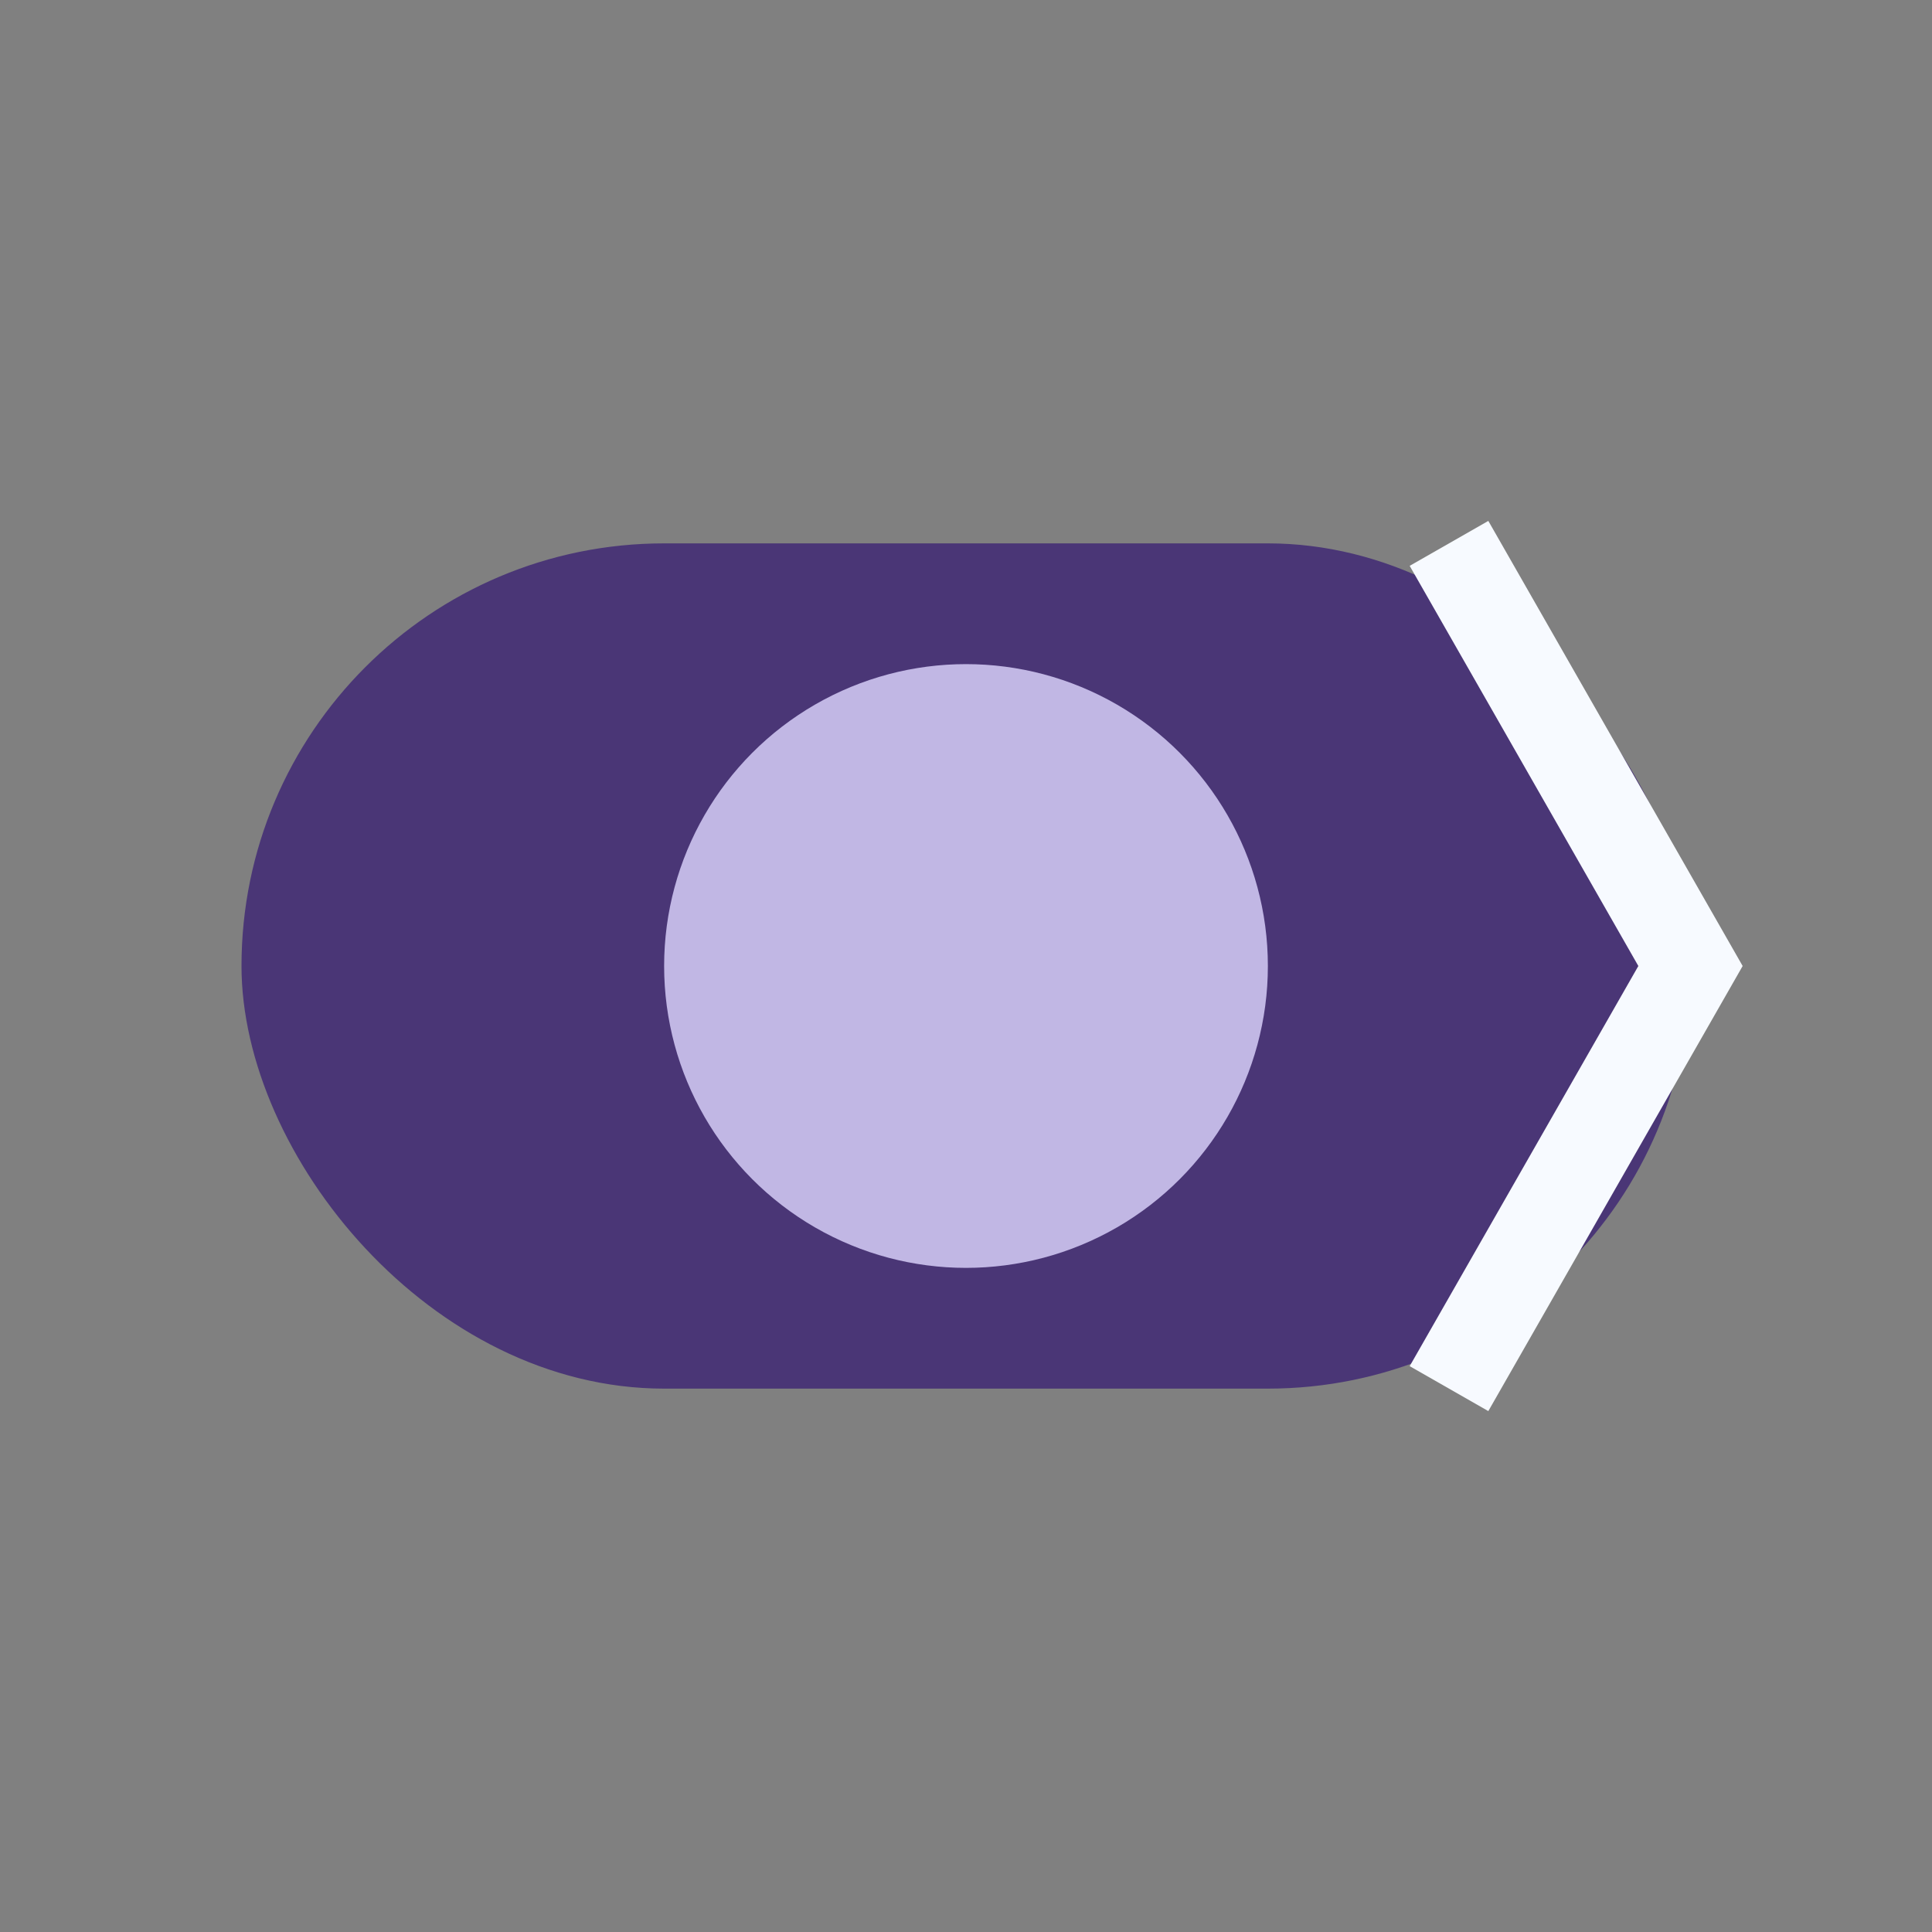
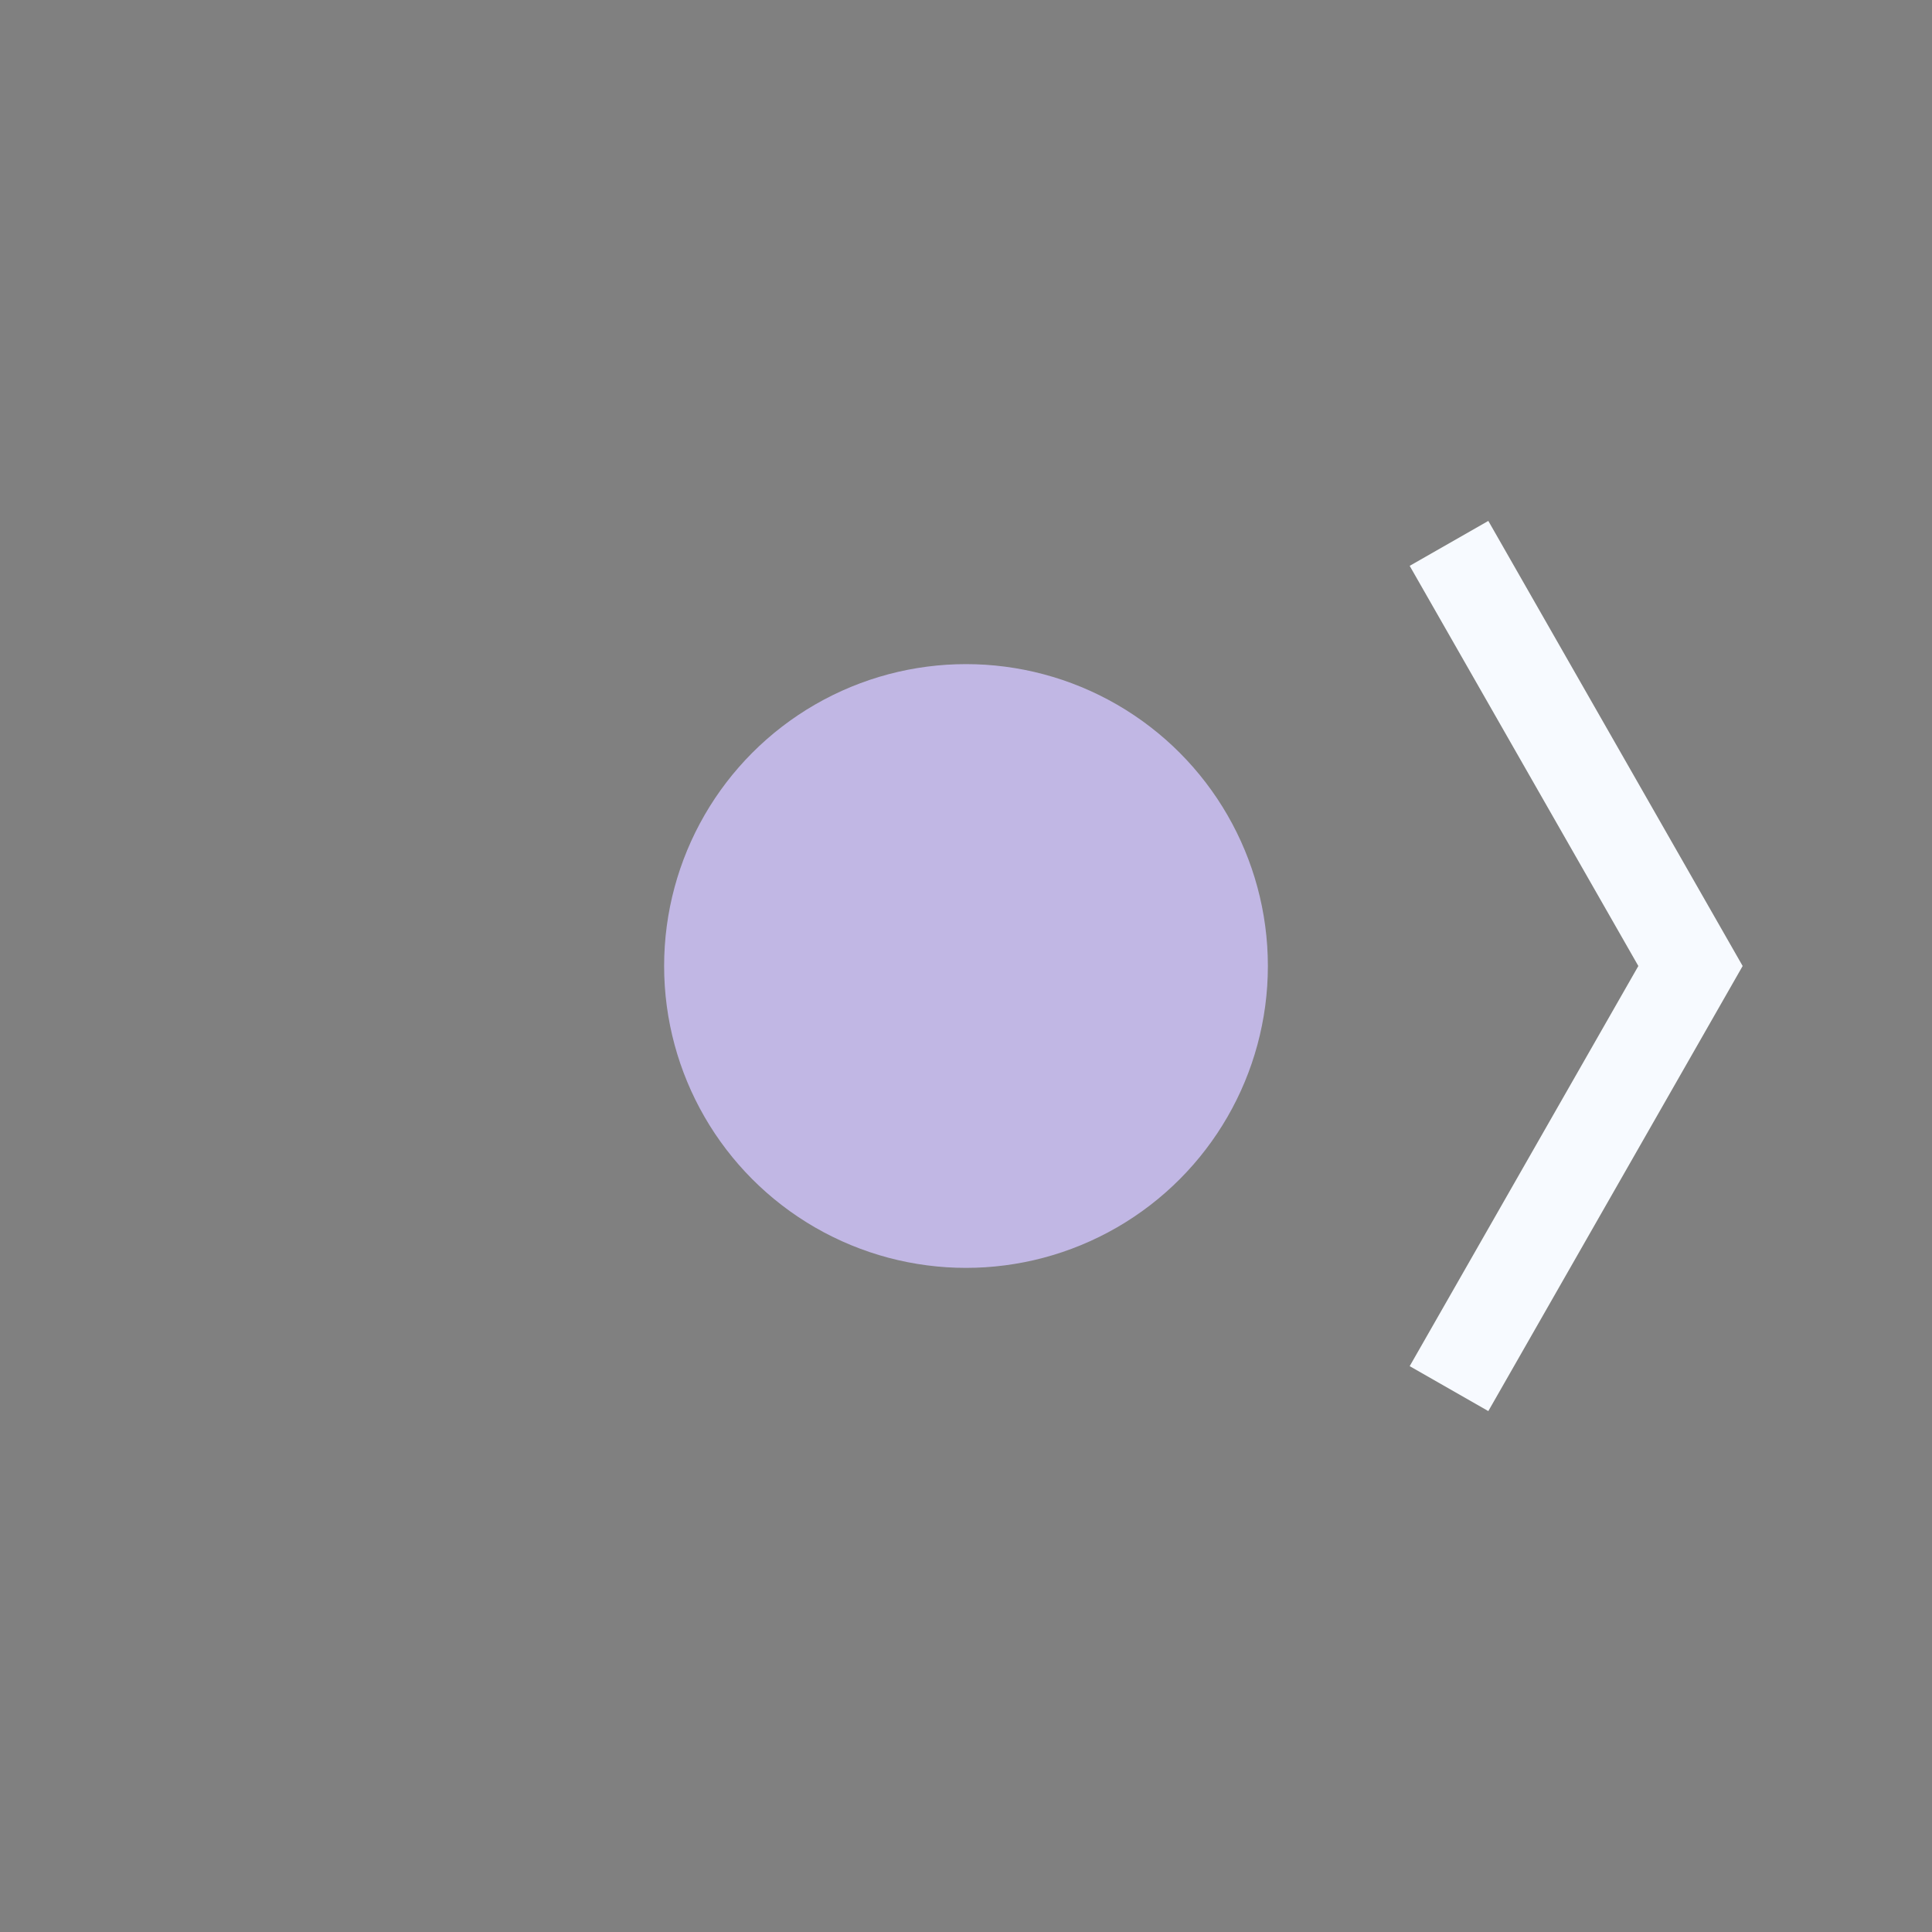
<svg xmlns="http://www.w3.org/2000/svg" width="32" height="32" viewBox="0 0 32 32">
  <rect x="0" y="0" width="32" height="32" fill="#808080" stroke="none" />
-   <rect x="4" y="9" width="24" height="14" rx="7" fill="#4A3676" />
  <circle cx="16" cy="16" r="5" fill="#C1B7E4" />
  <path d="M24 9l4 7-4 7" fill="none" stroke="#F7FAFF" stroke-width="1.5" />
</svg>